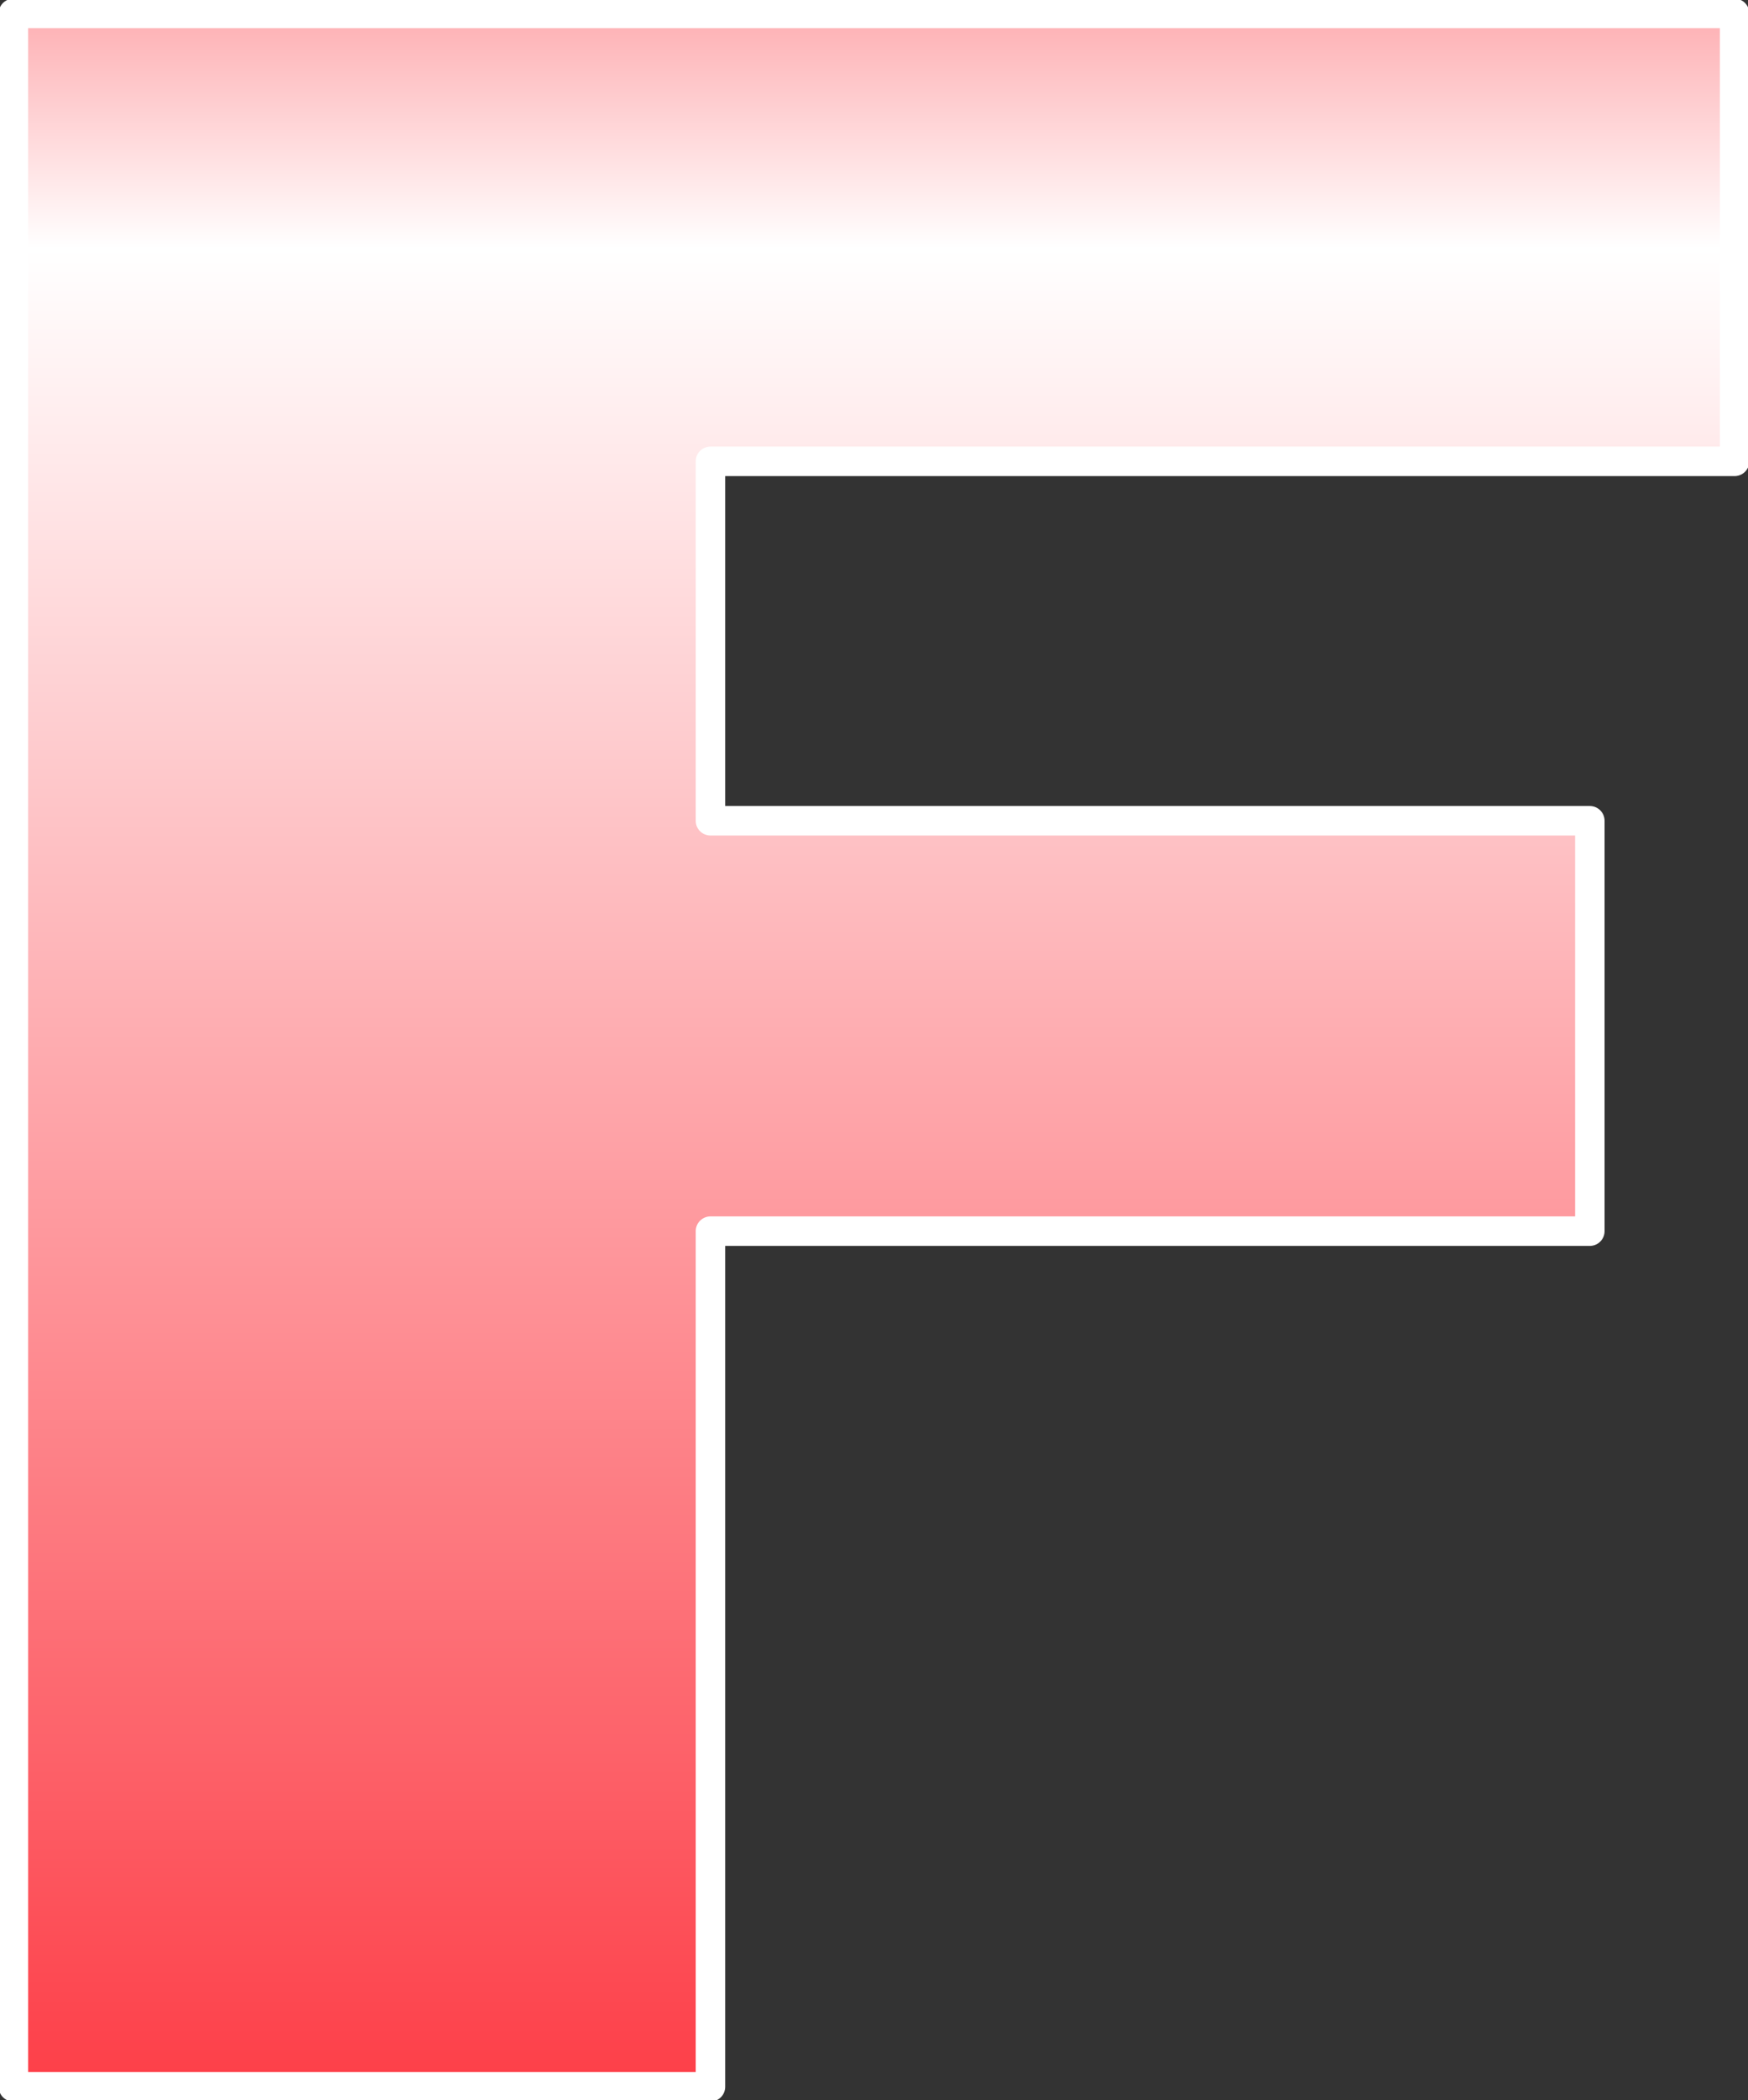
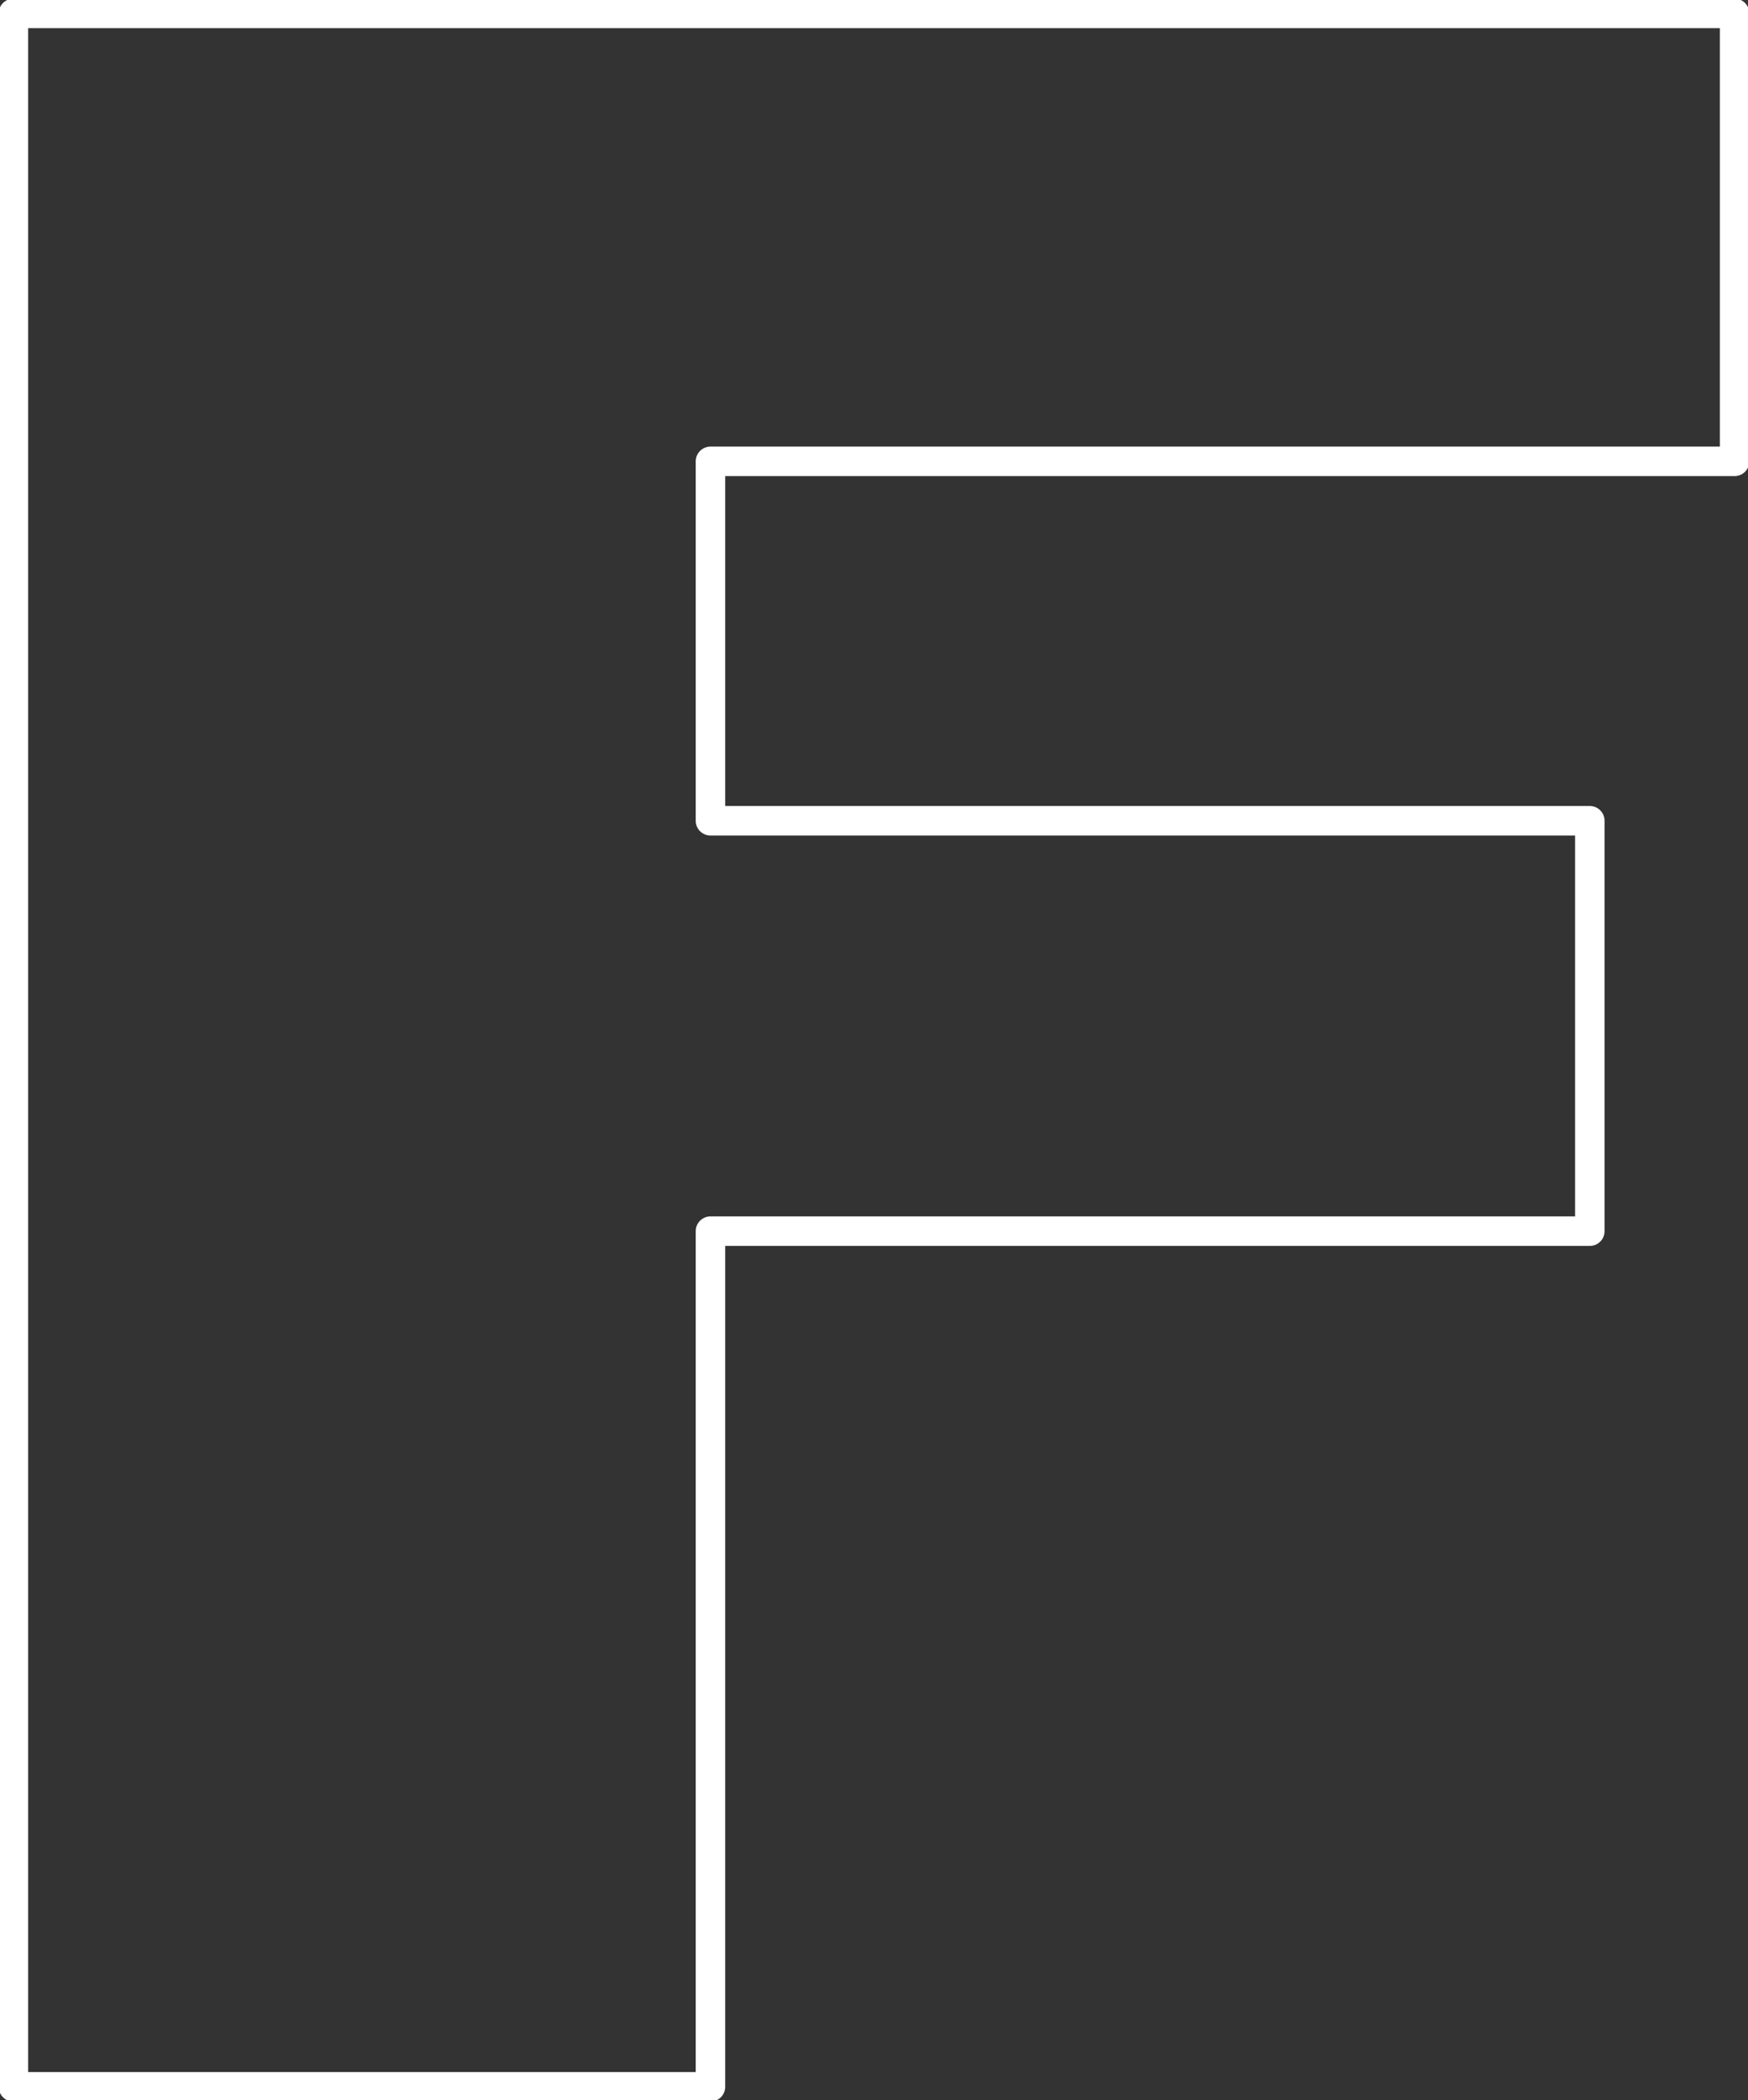
<svg xmlns="http://www.w3.org/2000/svg" height="39.15px" width="32.6px">
  <rect width="100%" height="100%" fill="#333333" stroke="none" />
  <g transform="matrix(1.0, 0.0, 0.0, 1.0, 16.3, 19.55)">
-     <path d="M16.05 -19.3 L16.05 -10.95 -3.05 -10.95 -3.05 -4.25 13.35 -4.25 13.35 3.4 -3.05 3.4 -3.05 19.35 -16.05 19.35 -16.05 -19.3 16.05 -19.3" fill="url(#gradient0)" fill-rule="evenodd" stroke="none" />
    <path d="M16.05 -19.3 L16.05 -10.95 -3.05 -10.95 -3.05 -4.25 13.35 -4.25 13.35 3.4 -3.05 3.4 -3.05 19.35 -16.05 19.35 -16.05 -19.3 16.05 -19.3 Z" fill="none" stroke="#ffffff" stroke-linecap="round" stroke-linejoin="round" stroke-width="0.55" />
  </g>
  <defs>
    <linearGradient gradientTransform="matrix(0.0, 0.035, -0.038, 0.0, -0.1, 0.05)" gradientUnits="userSpaceOnUse" id="gradient0" spreadMethod="pad" x1="-819.2" x2="819.2">
      <stop offset="0.0" stop-color="#fc0a16" />
      <stop offset="0.157" stop-color="#fea9ad" />
      <stop offset="0.239" stop-color="#ffffff" />
      <stop offset="1.0" stop-color="#fc0a16" />
    </linearGradient>
  </defs>
</svg>